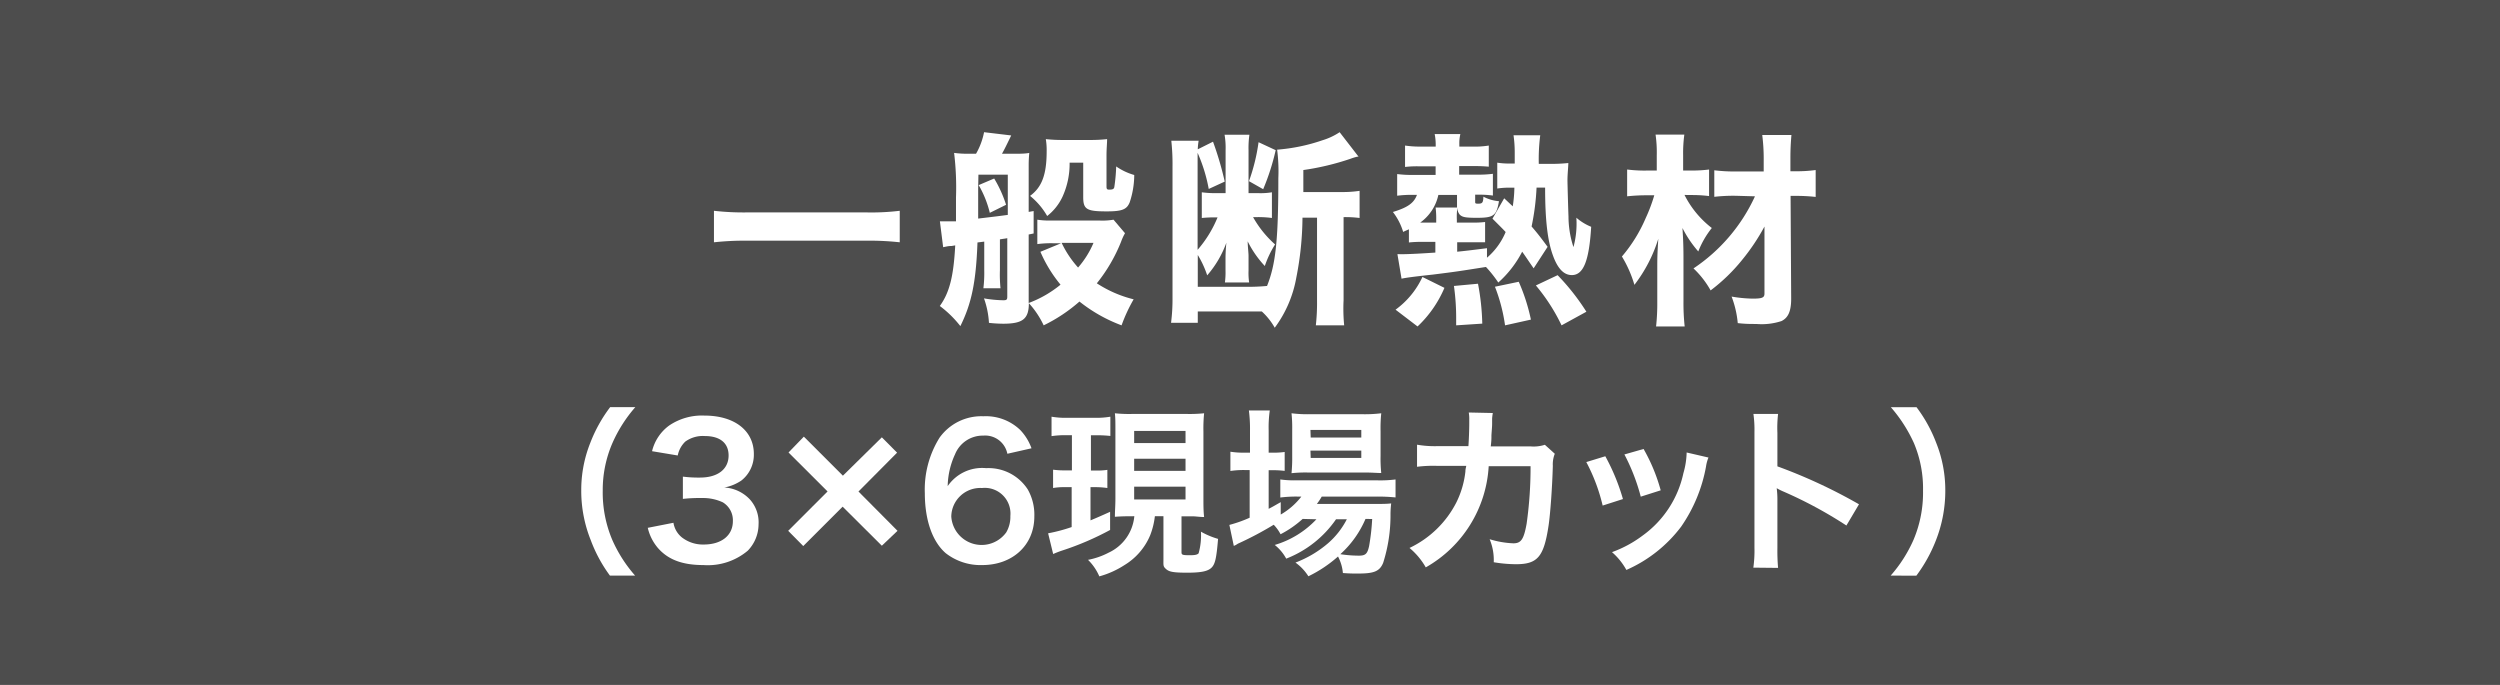
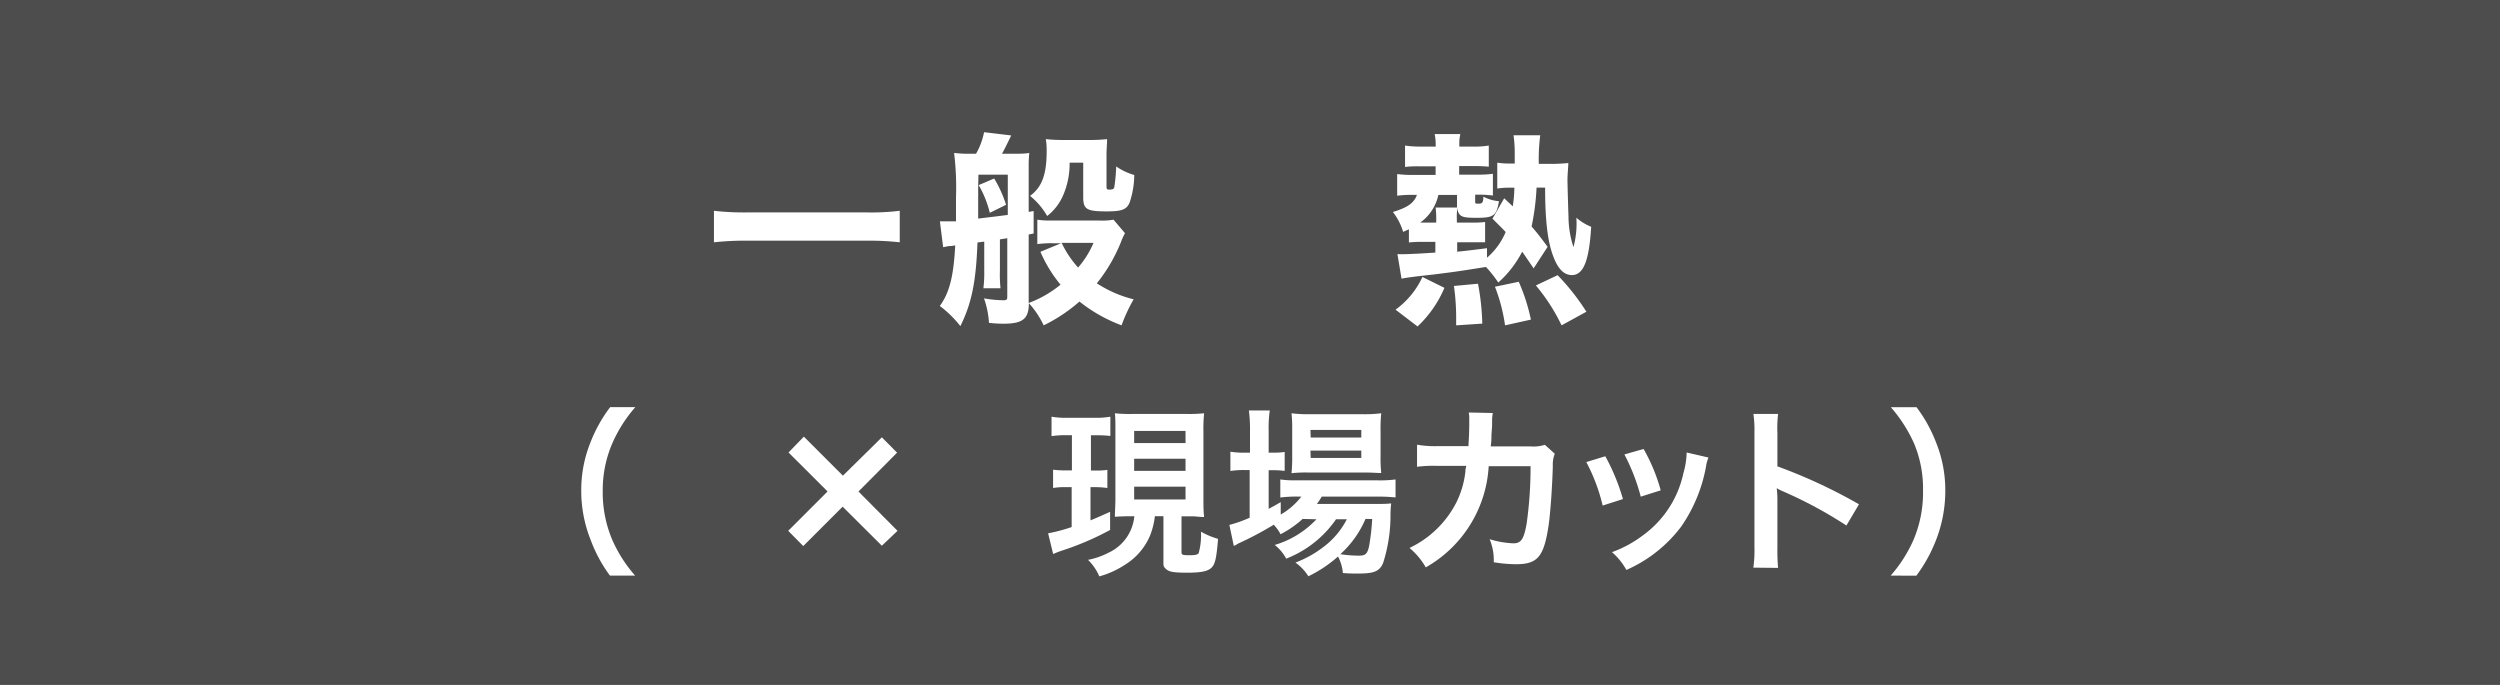
<svg xmlns="http://www.w3.org/2000/svg" width="292" height="80" viewBox="0 0 292 80">
  <defs>
    <style>
      .cls-1 {
        fill: #4d4d4d;
      }

      .cls-2 {
        fill: #fff;
      }
    </style>
  </defs>
  <title>feature2_cost_h01</title>
  <g id="レイヤー_2" data-name="レイヤー 2">
    <g id="レイヤー_1-2" data-name="レイヤー 1">
      <g>
        <rect class="cls-1" width="292" height="80" />
        <g>
          <path class="cls-2" d="M105.09,28.3a33.05,33.05,0,0,0-3.89-.19H87.28a33.85,33.85,0,0,0-3.89.19V24.62a30.51,30.51,0,0,0,3.89.19H101.2a27.55,27.55,0,0,0,3.89-.19Z" />
          <path class="cls-2" d="M109.78,25.85h.46l1.42,0c0-1.44,0-2.38,0-2.78a33.6,33.6,0,0,0-.22-5.21,12.06,12.06,0,0,0,1.63.1H114a8.25,8.25,0,0,0,.94-2.52l3.17.38c-.55,1.13-.79,1.63-1.08,2.14h1.32c.72,0,1.39,0,1.87-.1a14.35,14.35,0,0,0-.07,1.44v5.45l.58-.1v2.62l-.58.12v8a13,13,0,0,0,3.72-2.14,15.88,15.88,0,0,1-2.35-3.84l2.42-1h-1a12.28,12.28,0,0,0-1.78.1V25.66a9.15,9.15,0,0,0,1.58.1h5.71a7.65,7.65,0,0,0,1.61-.1l1.34,1.58a6.24,6.24,0,0,0-.46,1,18.87,18.87,0,0,1-2.83,4.85,13.9,13.9,0,0,0,4.3,1.87A18.59,18.59,0,0,0,131,38a17.93,17.93,0,0,1-4.92-2.78A18.62,18.62,0,0,1,121.9,38a10.31,10.31,0,0,0-1.73-2.59c0,1.85-.72,2.4-3,2.4a15.6,15.6,0,0,1-1.66-.1,10.22,10.22,0,0,0-.58-2.86,14.2,14.2,0,0,0,2.26.22c.38,0,.46-.07.46-.43V27.82c-.36.07-.48.07-.86.14v3.6a15.55,15.55,0,0,0,.07,2.11h-2a14.85,14.85,0,0,0,.1-2.11V28.22l-.79.1c-.17,4.66-.7,7.15-2,9.77a12.46,12.46,0,0,0-2.4-2.35c1.13-1.56,1.61-3.46,1.8-7.08l-.41.07c-.46,0-.72.1-1,.14ZM114.25,22c0,1.8,0,2.28,0,3.53,2.42-.29,2.42-.29,3.46-.43V20.4h-3.43Zm1.87-1.15a14.2,14.2,0,0,1,1.39,3.07l-1.9.94a12.16,12.16,0,0,0-1.3-3.24ZM124.93,19a9.23,9.23,0,0,1-.84,4,6.16,6.16,0,0,1-1.78,2.23,8.35,8.35,0,0,0-2-2.35c1.37-1,1.94-2.47,1.94-5.21a7.66,7.66,0,0,0-.1-1.42,18.23,18.23,0,0,0,1.92.1h3.24a17.8,17.8,0,0,0,2-.1c0,.53-.07,1.08-.07,1.92v3.62c0,.29.07.36.31.36.41,0,.55-.07.6-.29a19.77,19.77,0,0,0,.22-2.42,7.11,7.11,0,0,0,2.11,1,10.2,10.2,0,0,1-.53,3.19c-.34.84-.89,1.06-2.69,1.06-2.35,0-2.74-.24-2.74-1.68V19ZM124,28.37a12,12,0,0,0,1.92,2.88,10.75,10.75,0,0,0,1.8-2.88Z" />
-           <path class="cls-2" d="M152.13,25.42a37.09,37.09,0,0,1-.72,7,13.87,13.87,0,0,1-2.52,5.86,7.63,7.63,0,0,0-1.51-1.9c-.84,0-1,0-1.94,0h-5.54V37.7h-3.12a22.13,22.13,0,0,0,.17-2.93V19.44a25.44,25.44,0,0,0-.14-3H140a7.18,7.18,0,0,0-.1,1l1.78-.89a37.79,37.79,0,0,1,1.37,4.66l-1.87.86a18.64,18.64,0,0,0-1.3-4.22V29.18a13.58,13.58,0,0,0,2.33-3.79H142a15.68,15.68,0,0,0-1.63.07v-3a11.71,11.71,0,0,0,1.68.1h1.1V17.54a8.91,8.91,0,0,0-.12-1.8h2.9a11,11,0,0,0-.1,1.82v5H147a7.93,7.93,0,0,0,1.56-.1v3a12.15,12.15,0,0,0-1.82-.1h-.38a12.22,12.22,0,0,0,2.57,3.19,11.66,11.66,0,0,0-1.2,2.52,12,12,0,0,1-2-2.88c0,.55.1,1.32.1,1.7v1.73a7.4,7.4,0,0,0,.07,1.37h-2.83a8.83,8.83,0,0,0,.07-1.39V30.22c0-.22,0-.84.1-1.87A12,12,0,0,1,141,32.16a11.31,11.31,0,0,0-1.1-2.38V33.5h5.62a24.28,24.28,0,0,0,2.47-.1c1-2.5,1.32-5.26,1.32-12.58a19.82,19.82,0,0,0-.14-3.34,21.15,21.15,0,0,0,5.3-1.1,7.53,7.53,0,0,0,2-.94l2.21,2.86c-.07,0-.12,0-.14,0a5.76,5.76,0,0,0-.79.24,30.22,30.22,0,0,1-5.52,1.32v2.57h4.46a13.09,13.09,0,0,0,2.11-.14v3.17a12.91,12.91,0,0,0-1.87-.1v9.72A20,20,0,0,0,157,38h-3.31a23.45,23.45,0,0,0,.14-2.88V25.42ZM149,17.54a26.77,26.77,0,0,1-1.46,4.56l-1.66-.94A22.23,22.23,0,0,0,147,16.61Z" />
          <path class="cls-2" d="M179.13,31.34c-.7-1-.89-1.32-1.34-1.94A12.5,12.5,0,0,1,175,33a14.48,14.48,0,0,0-1.44-1.82c-3.17.5-3.46.55-6.19.89-2.38.26-3.1.36-3.67.48l-.48-2.86a.92.92,0,0,1,.26,0h.31c.84,0,2.57-.1,3.86-.19V28.25H166a13.48,13.48,0,0,0-1.44.07V26.78c-.24.12-.34.14-.67.31a7.17,7.17,0,0,0-1.2-2.33c1.75-.53,2.47-1.06,2.81-2h-.53a13.16,13.16,0,0,0-1.78.1V20.33a12.73,12.73,0,0,0,1.85.1h2.64v-1h-1.87a11.67,11.67,0,0,0-1.7.07V17a11.5,11.5,0,0,0,1.9.12h1.68v-.31a6.31,6.31,0,0,0-.12-1.15h3a4.59,4.59,0,0,0-.12,1.15v.31h1.44a10.19,10.19,0,0,0,2-.12v2.47a16.11,16.11,0,0,0-1.68-.07h-1.78v1h2.09a13.14,13.14,0,0,0,1.85-.1v2.54a11.65,11.65,0,0,0-1.78-.1h-.29v.79c0,.22,0,.26.36.26.48,0,.58-.12.6-.82a4.67,4.67,0,0,0,1.82.53c-.29,1.7-.62,1.94-2.59,1.94-1.3,0-1.7-.07-2-.38a1.2,1.2,0,0,1-.26-.84,7.41,7.41,0,0,0-.07,1.44V26H172a10.82,10.82,0,0,0,1.46-.07V28.3c-.41,0-.79,0-1.51,0h-1.75v1.1c1-.1,1.58-.17,3.48-.41V30.1a8,8,0,0,0,2.18-3c-.38-.41-.7-.72-1.54-1.56l1.37-2.38,1,.94a15.63,15.63,0,0,0,.19-2.18h-.46a9.14,9.14,0,0,0-1.54.1V19a9.09,9.09,0,0,0,1.56.1h.48c0-.38,0-.38,0-1.3a14.14,14.14,0,0,0-.14-2h3.12a22,22,0,0,0-.17,3.34h1.34a18.34,18.34,0,0,0,2.11-.1c0,.43-.1,1.32-.1,2,0,.38.1,3.94.12,4.22a11.55,11.55,0,0,0,.58,3.6,10.51,10.51,0,0,0,.34-3.43,6.09,6.09,0,0,0,1.73,1.06c-.24,4-.91,5.64-2.26,5.64-.94,0-1.66-.77-2.21-2.3-.62-1.7-.91-4.1-.91-7.92h-1a28,28,0,0,1-.58,4.54c.7.82,1,1.2,1.87,2.38ZM163,36.17a9.8,9.8,0,0,0,3.14-3.82l2.57,1.27a13.35,13.35,0,0,1-3.14,4.51Zm4.75-10.49a10.42,10.42,0,0,0-.07-1.44h2.5V22.77H168A5.36,5.36,0,0,1,165.88,26h1.87ZM170.08,38c0-.34,0-.6,0-.74a26.77,26.77,0,0,0-.26-3.86l2.81-.26a27.74,27.74,0,0,1,.5,4.66Zm5.71,0a20,20,0,0,0-1.18-4.51l2.78-.58a22.16,22.16,0,0,1,1.42,4.42Zm6.6,0a21.91,21.91,0,0,0-3-4.66l2.54-1.2a26.53,26.53,0,0,1,3.36,4.27Z" />
-           <path class="cls-2" d="M196.75,22.77a11.24,11.24,0,0,0,3.19,3.86,10.52,10.52,0,0,0-1.58,2.74,13.24,13.24,0,0,1-1.85-2.74c.1,1.51.12,2.4.12,3.6v5a25.32,25.32,0,0,0,.14,2.9h-3.34a24.94,24.94,0,0,0,.14-2.9v-4c0-.89,0-1.46.12-3.34a17.12,17.12,0,0,1-2.79,5.38,14,14,0,0,0-1.46-3.31,17.48,17.48,0,0,0,2.78-4.49,18.93,18.93,0,0,0,1-2.66h-.91a20.25,20.25,0,0,0-2.26.12V19.8a16.42,16.42,0,0,0,2.38.12h1.08v-1.8a14.59,14.59,0,0,0-.14-2.4h3.36a16,16,0,0,0-.14,2.38v1.82h1.13a15.91,15.91,0,0,0,1.9-.12v3.1a15.88,15.88,0,0,0-1.85-.12Zm6.1.1a18.91,18.91,0,0,0-2.62.12v-3.1a20.21,20.21,0,0,0,2.66.14H206V18.77a22.25,22.25,0,0,0-.17-3h3.41c-.07.79-.12,1.63-.12,2.69V20h.5a16.11,16.11,0,0,0,2.45-.14V23a20.75,20.75,0,0,0-2.45-.12h-.48l.07,12c0,1.46-.34,2.23-1.13,2.62a7.42,7.42,0,0,1-2.93.34c-.82,0-1.27,0-2.18-.1a11.61,11.61,0,0,0-.72-3.1,15.84,15.84,0,0,0,2.45.24c1.15,0,1.39-.12,1.39-.6l0-7.82a24.21,24.21,0,0,1-2.62,3.91,20.78,20.78,0,0,1-3.67,3.55,10.73,10.73,0,0,0-2-2.57,20.26,20.26,0,0,0,7.18-8.42Z" />
          <path class="cls-2" d="M71.24,67.23A16.81,16.81,0,0,1,69,63.09a15.45,15.45,0,0,1-1.11-5.79,14.86,14.86,0,0,1,1.07-5.61,16.94,16.94,0,0,1,2.31-4.14h2.94a16.36,16.36,0,0,0-2.67,4.18A13.77,13.77,0,0,0,70.4,57.3a14.2,14.2,0,0,0,1.11,5.75,16.15,16.15,0,0,0,2.67,4.18Z" />
-           <path class="cls-2" d="M78.66,61.06a2.73,2.73,0,0,0,1,1.72,4,4,0,0,0,2.54.82c2.08,0,3.4-1.07,3.4-2.73a2.44,2.44,0,0,0-1.18-2.2,5.44,5.44,0,0,0-2.41-.5,17.94,17.94,0,0,0-2.25.1v-2.6a14.39,14.39,0,0,0,2,.11c2.1,0,3.34-1,3.34-2.58,0-1.45-1-2.27-2.77-2.27a3.5,3.5,0,0,0-2.29.65,3.08,3.08,0,0,0-.88,1.62l-3-.5a5.22,5.22,0,0,1,2-3,6.81,6.81,0,0,1,4.12-1.16c3.51,0,5.77,1.76,5.77,4.49a3.83,3.83,0,0,1-1.45,3.09,5.19,5.19,0,0,1-2,.82,4.42,4.42,0,0,1,3,1.41,4,4,0,0,1,1,2.9,4.45,4.45,0,0,1-1.26,3.07A7.25,7.25,0,0,1,82.17,66c-2.46,0-4.14-.63-5.33-2a5.55,5.55,0,0,1-1.18-2.35Z" />
          <path class="cls-2" d="M104.83,62,103,63.74l-4.58-4.56-4.6,4.6L92.06,62l4.6-4.6L92.1,52.85,93.89,51l4.56,4.56L103,51.08l1.78,1.79-4.51,4.54Z" />
-           <path class="cls-2" d="M117.66,53a2.64,2.64,0,0,0-2.81-2.12,3.49,3.49,0,0,0-3.3,2.18,9.23,9.23,0,0,0-.86,3.72,4.87,4.87,0,0,1,4.49-2.1,5.46,5.46,0,0,1,4.87,2.5,6,6,0,0,1,.76,3.15c0,3.32-2.52,5.67-6.09,5.67a6.61,6.61,0,0,1-4.26-1.39c-1.55-1.34-2.44-3.86-2.44-7a11.44,11.44,0,0,1,1.72-6.49,6,6,0,0,1,5.12-2.5,5.78,5.78,0,0,1,4.3,1.6,6.06,6.06,0,0,1,1.32,2.14Zm-6.55,7.33a3.55,3.55,0,0,0,6.42,1.85,3.58,3.58,0,0,0,.48-1.91A3,3,0,0,0,114.7,57,3.39,3.39,0,0,0,111.11,60.32Z" />
          <path class="cls-2" d="M124.58,50.83a10.89,10.89,0,0,0-1.76.11V48.67a9.81,9.81,0,0,0,1.89.13h3.11a9.83,9.83,0,0,0,1.87-.13v2.25a13.75,13.75,0,0,0-1.72-.08h-.55v4.12H128a8.13,8.13,0,0,0,1.34-.08V57A9.55,9.55,0,0,0,128,56.9h-.63v3.88c.69-.29,1.09-.46,2.29-1V61.9a33.46,33.46,0,0,1-5.56,2.39,11.15,11.15,0,0,0-1.09.42l-.59-2.42a19.21,19.21,0,0,0,2.75-.73V56.9h-.78A7.34,7.34,0,0,0,123,57V54.86a9.85,9.85,0,0,0,1.47.08h.73V50.83Zm7.64,9.47c-.76,0-1.11,0-2,.06,0-.69.06-1.28.06-2.12V50.39c0-1.13,0-1.51-.06-2.12a15.7,15.7,0,0,0,2,.08h6.42a16.38,16.38,0,0,0,2-.08,17.79,17.79,0,0,0-.08,2.12v7.73c0,.92,0,1.55.08,2.27-.44,0-1-.08-1.24-.08H138v4.18c0,.32.1.36,1,.36.57,0,.86-.06,1-.23a7.77,7.77,0,0,0,.27-2.52,9,9,0,0,0,2,.84c-.19,2.27-.34,2.94-.76,3.36s-1.2.59-2.83.59-2.12-.1-2.48-.42-.31-.4-.31-1.18v-5h-1a8.87,8.87,0,0,1-.55,2.23A7.4,7.4,0,0,1,131.34,66a10.47,10.47,0,0,1-2.94,1.32,6,6,0,0,0-1.32-1.93,8.68,8.68,0,0,0,2.41-.84,5.21,5.21,0,0,0,3-4.26Zm.25-8.55h6V50.33h-6Zm0,3.25h6V53.58h-6Zm0,3.34h6V56.84h-6Z" />
          <path class="cls-2" d="M152.15,60.61a12.07,12.07,0,0,1-2.58,1.79,4.84,4.84,0,0,0-.8-1.11,39.44,39.44,0,0,1-4.18,2.21l-.27.17a.94.94,0,0,0-.21.1l-.52-2.46a15.2,15.2,0,0,0,2.37-.84V54.9h-.61a10.23,10.23,0,0,0-1.64.11V52.76a9.42,9.42,0,0,0,1.66.11H146v-2.6a16.56,16.56,0,0,0-.13-2.33h2.44a14.15,14.15,0,0,0-.13,2.35v2.58h.38a9.06,9.06,0,0,0,1.49-.08V55a11,11,0,0,0-1.47-.08h-.4v4.51c.57-.29.73-.4,1.41-.78v1.45A8.29,8.29,0,0,0,152,58h-.46a14.92,14.92,0,0,0-2,.11V56a11.69,11.69,0,0,0,2,.1h9.17A13.92,13.92,0,0,0,163,56v2.1A20.68,20.68,0,0,0,160.8,58h-6.42a7.65,7.65,0,0,1-.57.86h6.68c1,0,1.43,0,2-.06a11.79,11.79,0,0,0-.08,1.24,18.25,18.25,0,0,1-.86,5.71c-.42,1-1.09,1.24-2.94,1.24-.57,0-.95,0-1.76-.06a5.07,5.07,0,0,0-.57-1.93,15.15,15.15,0,0,1-3.46,2.31,5.71,5.71,0,0,0-1.51-1.6,12.84,12.84,0,0,0,3.82-2.27,9.39,9.39,0,0,0,2.18-2.79h-1.26a12.64,12.64,0,0,1-5.82,4.6,5.19,5.19,0,0,0-1.34-1.6,10.91,10.91,0,0,0,4.87-3Zm.63-5.42a15.26,15.26,0,0,0-1.93.08,18.86,18.86,0,0,0,.08-2V50.18a16.45,16.45,0,0,0-.08-1.91,14.74,14.74,0,0,0,2.12.11h6.11a15.81,15.81,0,0,0,2.25-.11,17.1,17.1,0,0,0-.08,2.08v2.9a16.37,16.37,0,0,0,.08,2c-.44,0-1.07-.06-1.91-.06Zm.31-4.09H159v-.88h-5.94Zm0,2.39H159v-.86h-5.94Zm6.4,7.12a11.74,11.74,0,0,1-2.94,4.12,14.67,14.67,0,0,0,2.16.17c.78,0,1-.21,1.2-1.11a25.59,25.59,0,0,0,.36-3.17Z" />
          <path class="cls-2" d="M181.6,53a3.29,3.29,0,0,0-.23,1.41c-.06,2.37-.29,5.61-.5,7-.55,3.63-1.28,4.49-3.8,4.49a16,16,0,0,1-2.6-.23,6.33,6.33,0,0,0-.48-2.69,10.88,10.88,0,0,0,2.77.48c.9,0,1.22-.46,1.55-2.29a47.12,47.12,0,0,0,.46-6.72l-4.89,0a14.52,14.52,0,0,1-7.35,11.82A8.3,8.3,0,0,0,164.63,64a11.82,11.82,0,0,0,5.46-5.29,10.75,10.75,0,0,0,1.07-3.65c0-.29.08-.5.1-.65l-3.48,0a14.89,14.89,0,0,0-2.27.11l0-2.58a12,12,0,0,0,2.33.17l3.67,0c.06-.8.1-2,.1-2.62V49a4.11,4.11,0,0,0-.06-.82l2.81.06a6,6,0,0,0-.08.65c0,.13,0,.25,0,.4,0,.44,0,.44-.08,1.53,0,.46,0,.65-.08,1.32l4.66,0a4.24,4.24,0,0,0,1.66-.19Z" />
          <path class="cls-2" d="M187.5,53.29a24.2,24.2,0,0,1,2.06,5l-2.37.76a21,21,0,0,0-1.91-5.08Zm12.05.15a4.42,4.42,0,0,0-.29,1.07,17.91,17.91,0,0,1-2.9,7,16.12,16.12,0,0,1-6.4,5.06,7.59,7.59,0,0,0-1.68-2.08,13.59,13.59,0,0,0,3.57-1.93,12.07,12.07,0,0,0,4.77-7.29,9.3,9.3,0,0,0,.38-2.42Zm-7.58-1a20.65,20.65,0,0,1,2,4.83l-2.33.74a23.12,23.12,0,0,0-1.91-4.93Z" />
          <path class="cls-2" d="M204.79,66.3a14.22,14.22,0,0,0,.13-2.35V50.49a13.53,13.53,0,0,0-.12-2.14h2.88a14.08,14.08,0,0,0-.08,2.21v3.91a61.7,61.7,0,0,1,9.53,4.43l-1.47,2.48a49.73,49.73,0,0,0-7.43-4,6.8,6.8,0,0,1-.71-.36,10.77,10.77,0,0,1,.08,1.43V64a23,23,0,0,0,.08,2.33Z" />
          <path class="cls-2" d="M220.83,67.23a16.16,16.16,0,0,0,2.67-4.18,14.13,14.13,0,0,0,1.11-5.75,13.62,13.62,0,0,0-1.07-5.56,17.14,17.14,0,0,0-2.69-4.18h3a16.79,16.79,0,0,1,2.29,4.14,14.87,14.87,0,0,1,1.07,5.61,15.76,15.76,0,0,1-1.09,5.79,17.51,17.51,0,0,1-2.29,4.14Z" />
        </g>
      </g>
    </g>
  </g>
</svg>